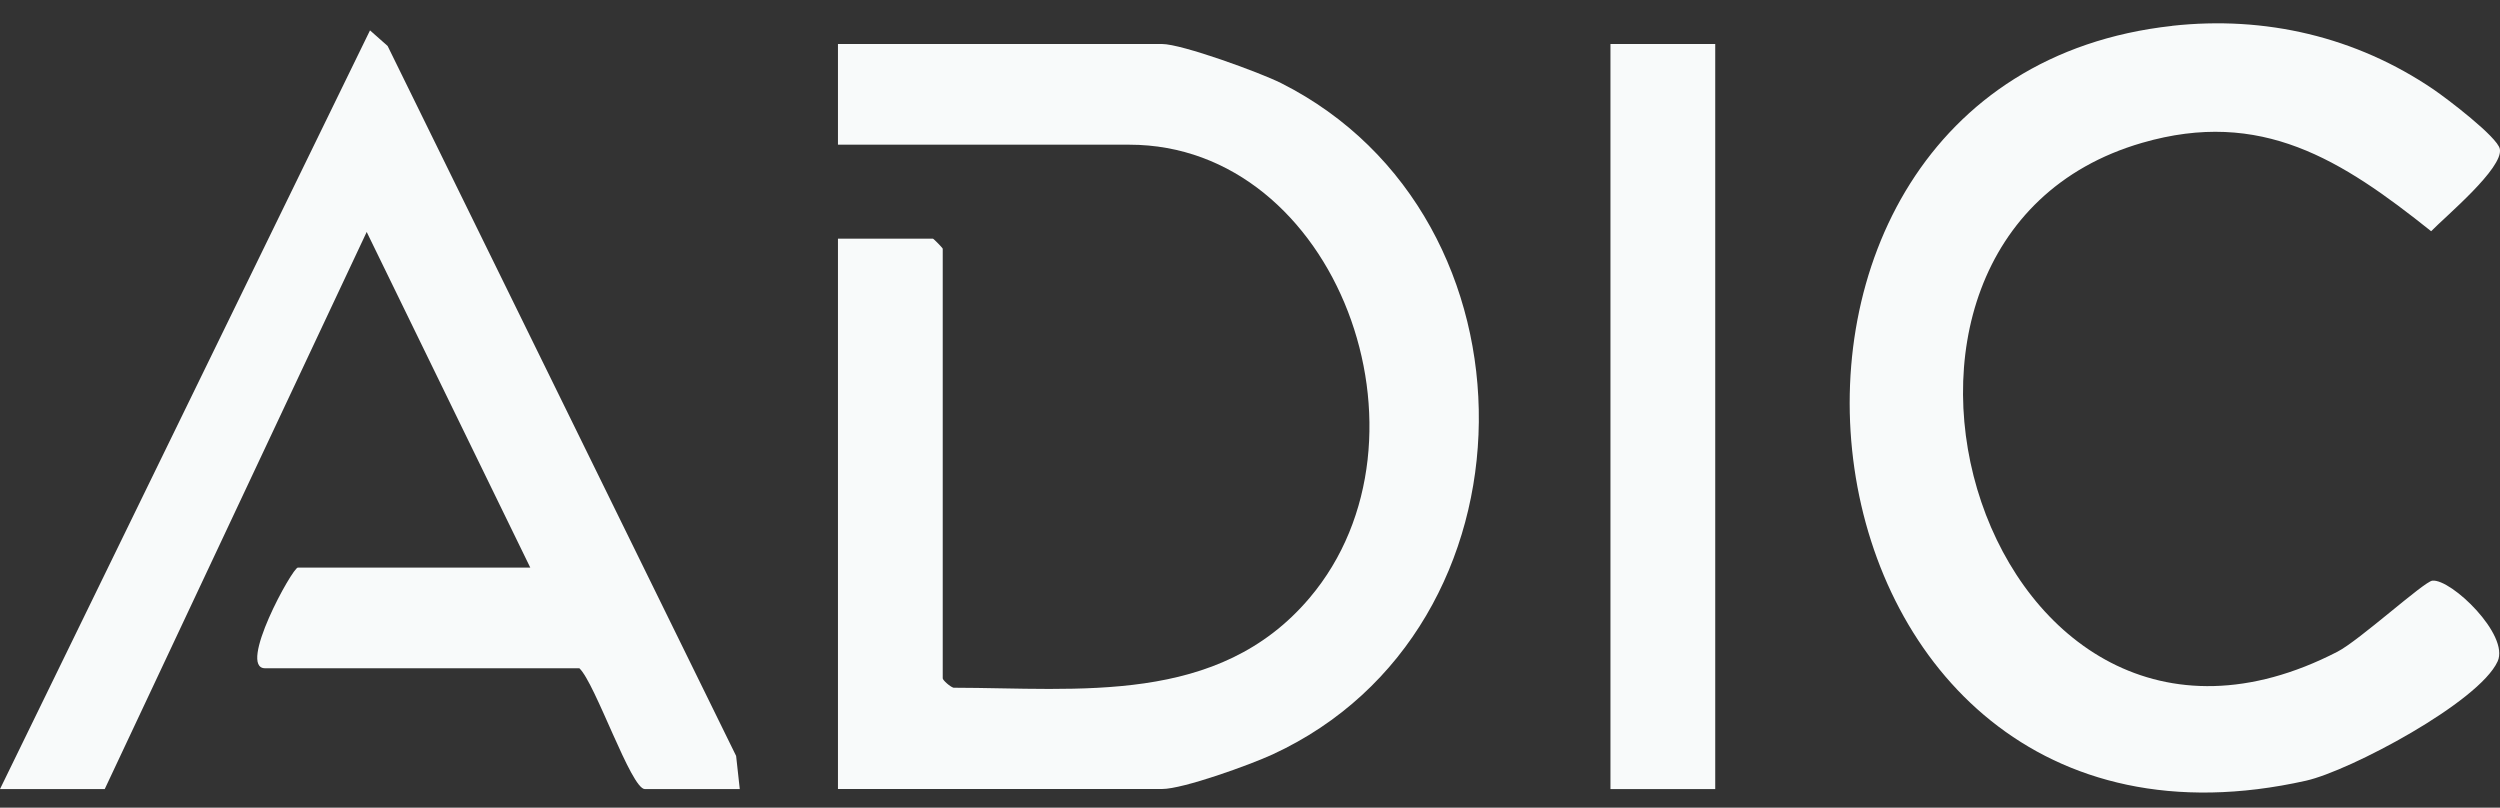
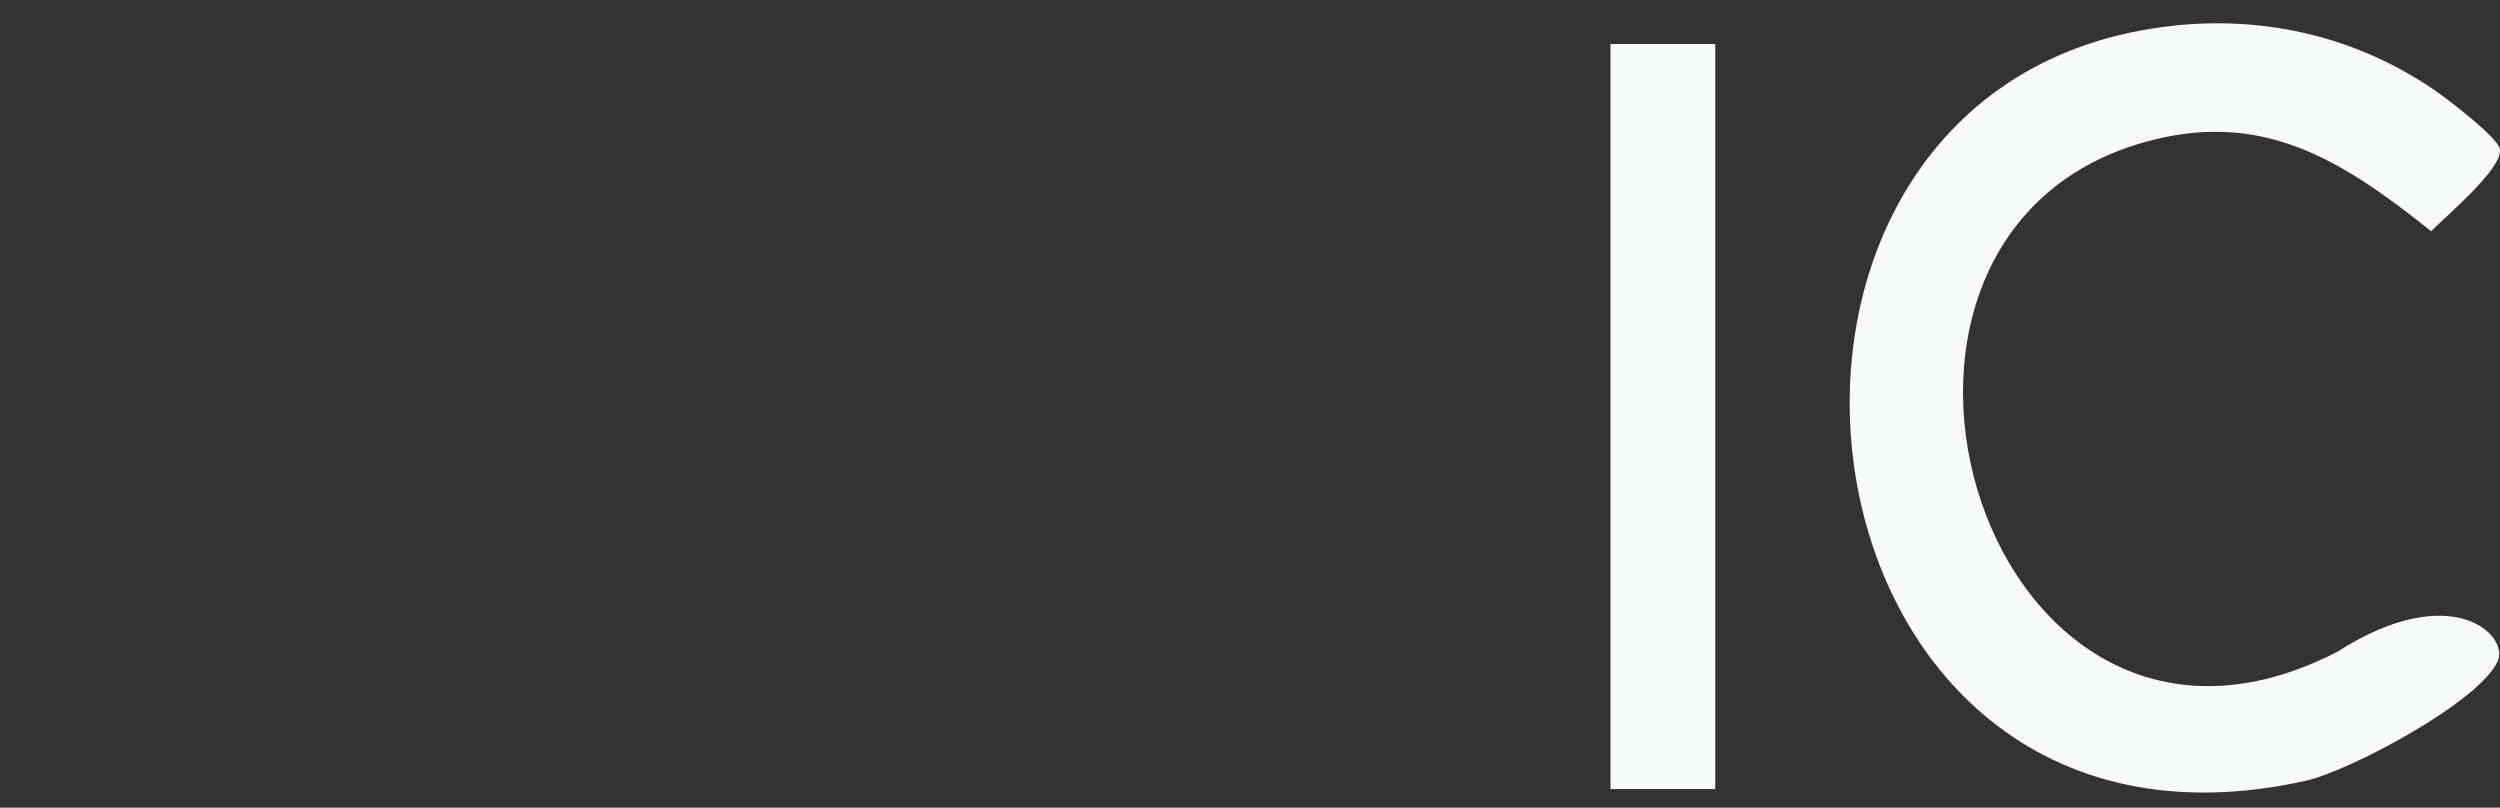
<svg xmlns="http://www.w3.org/2000/svg" width="65" height="21" viewBox="0 0 65 21" fill="none">
  <rect x="0" y="0" width="65" height="21" fill="#333333" stroke="none" />
-   <path d="M21.787 20.516V6.205H24.255C24.274 6.205 24.511 6.448 24.511 6.467V17.637C24.511 17.684 24.701 17.855 24.791 17.881C28.054 17.886 31.675 18.349 34.048 15.547C37.564 11.396 34.754 3.762 29.362 3.762H21.787V1.144H30.213C30.727 1.144 32.756 1.884 33.307 2.16C40.235 5.649 40.167 16.354 33.083 19.617C32.505 19.884 30.764 20.514 30.213 20.514H21.787V20.516Z" fill="#F8FAFA" />
-   <path d="M56.477 0.671C58.895 0.406 61.254 0.954 63.273 2.326C63.608 2.554 64.936 3.561 64.996 3.874C65.091 4.373 63.581 5.628 63.21 6.012C60.875 4.148 58.791 2.816 55.697 3.713C46.943 6.249 51.605 21.671 60.773 16.945C61.34 16.654 63.026 15.118 63.242 15.097C63.733 15.048 65.253 16.509 64.938 17.197C64.453 18.258 61.098 20.041 59.957 20.298C46.099 23.403 43.661 2.083 56.477 0.673V0.671Z" fill="#F8FAFA" />
-   <path d="M19.234 20.516H16.766C16.407 20.516 15.479 17.766 15.064 17.375H6.894C6.163 17.375 7.602 14.757 7.745 14.757H13.787L9.534 6.031L2.723 20.516H0L9.62 0.79L10.078 1.195L19.139 19.654L19.234 20.516Z" fill="#F8FAFA" />
+   <path d="M56.477 0.671C58.895 0.406 61.254 0.954 63.273 2.326C63.608 2.554 64.936 3.561 64.996 3.874C65.091 4.373 63.581 5.628 63.21 6.012C60.875 4.148 58.791 2.816 55.697 3.713C46.943 6.249 51.605 21.671 60.773 16.945C63.733 15.048 65.253 16.509 64.938 17.197C64.453 18.258 61.098 20.041 59.957 20.298C46.099 23.403 43.661 2.083 56.477 0.673V0.671Z" fill="#F8FAFA" />
  <path d="M44.596 1.144H41.872V20.516H44.596V1.144Z" fill="#F8FAFA" />
</svg>